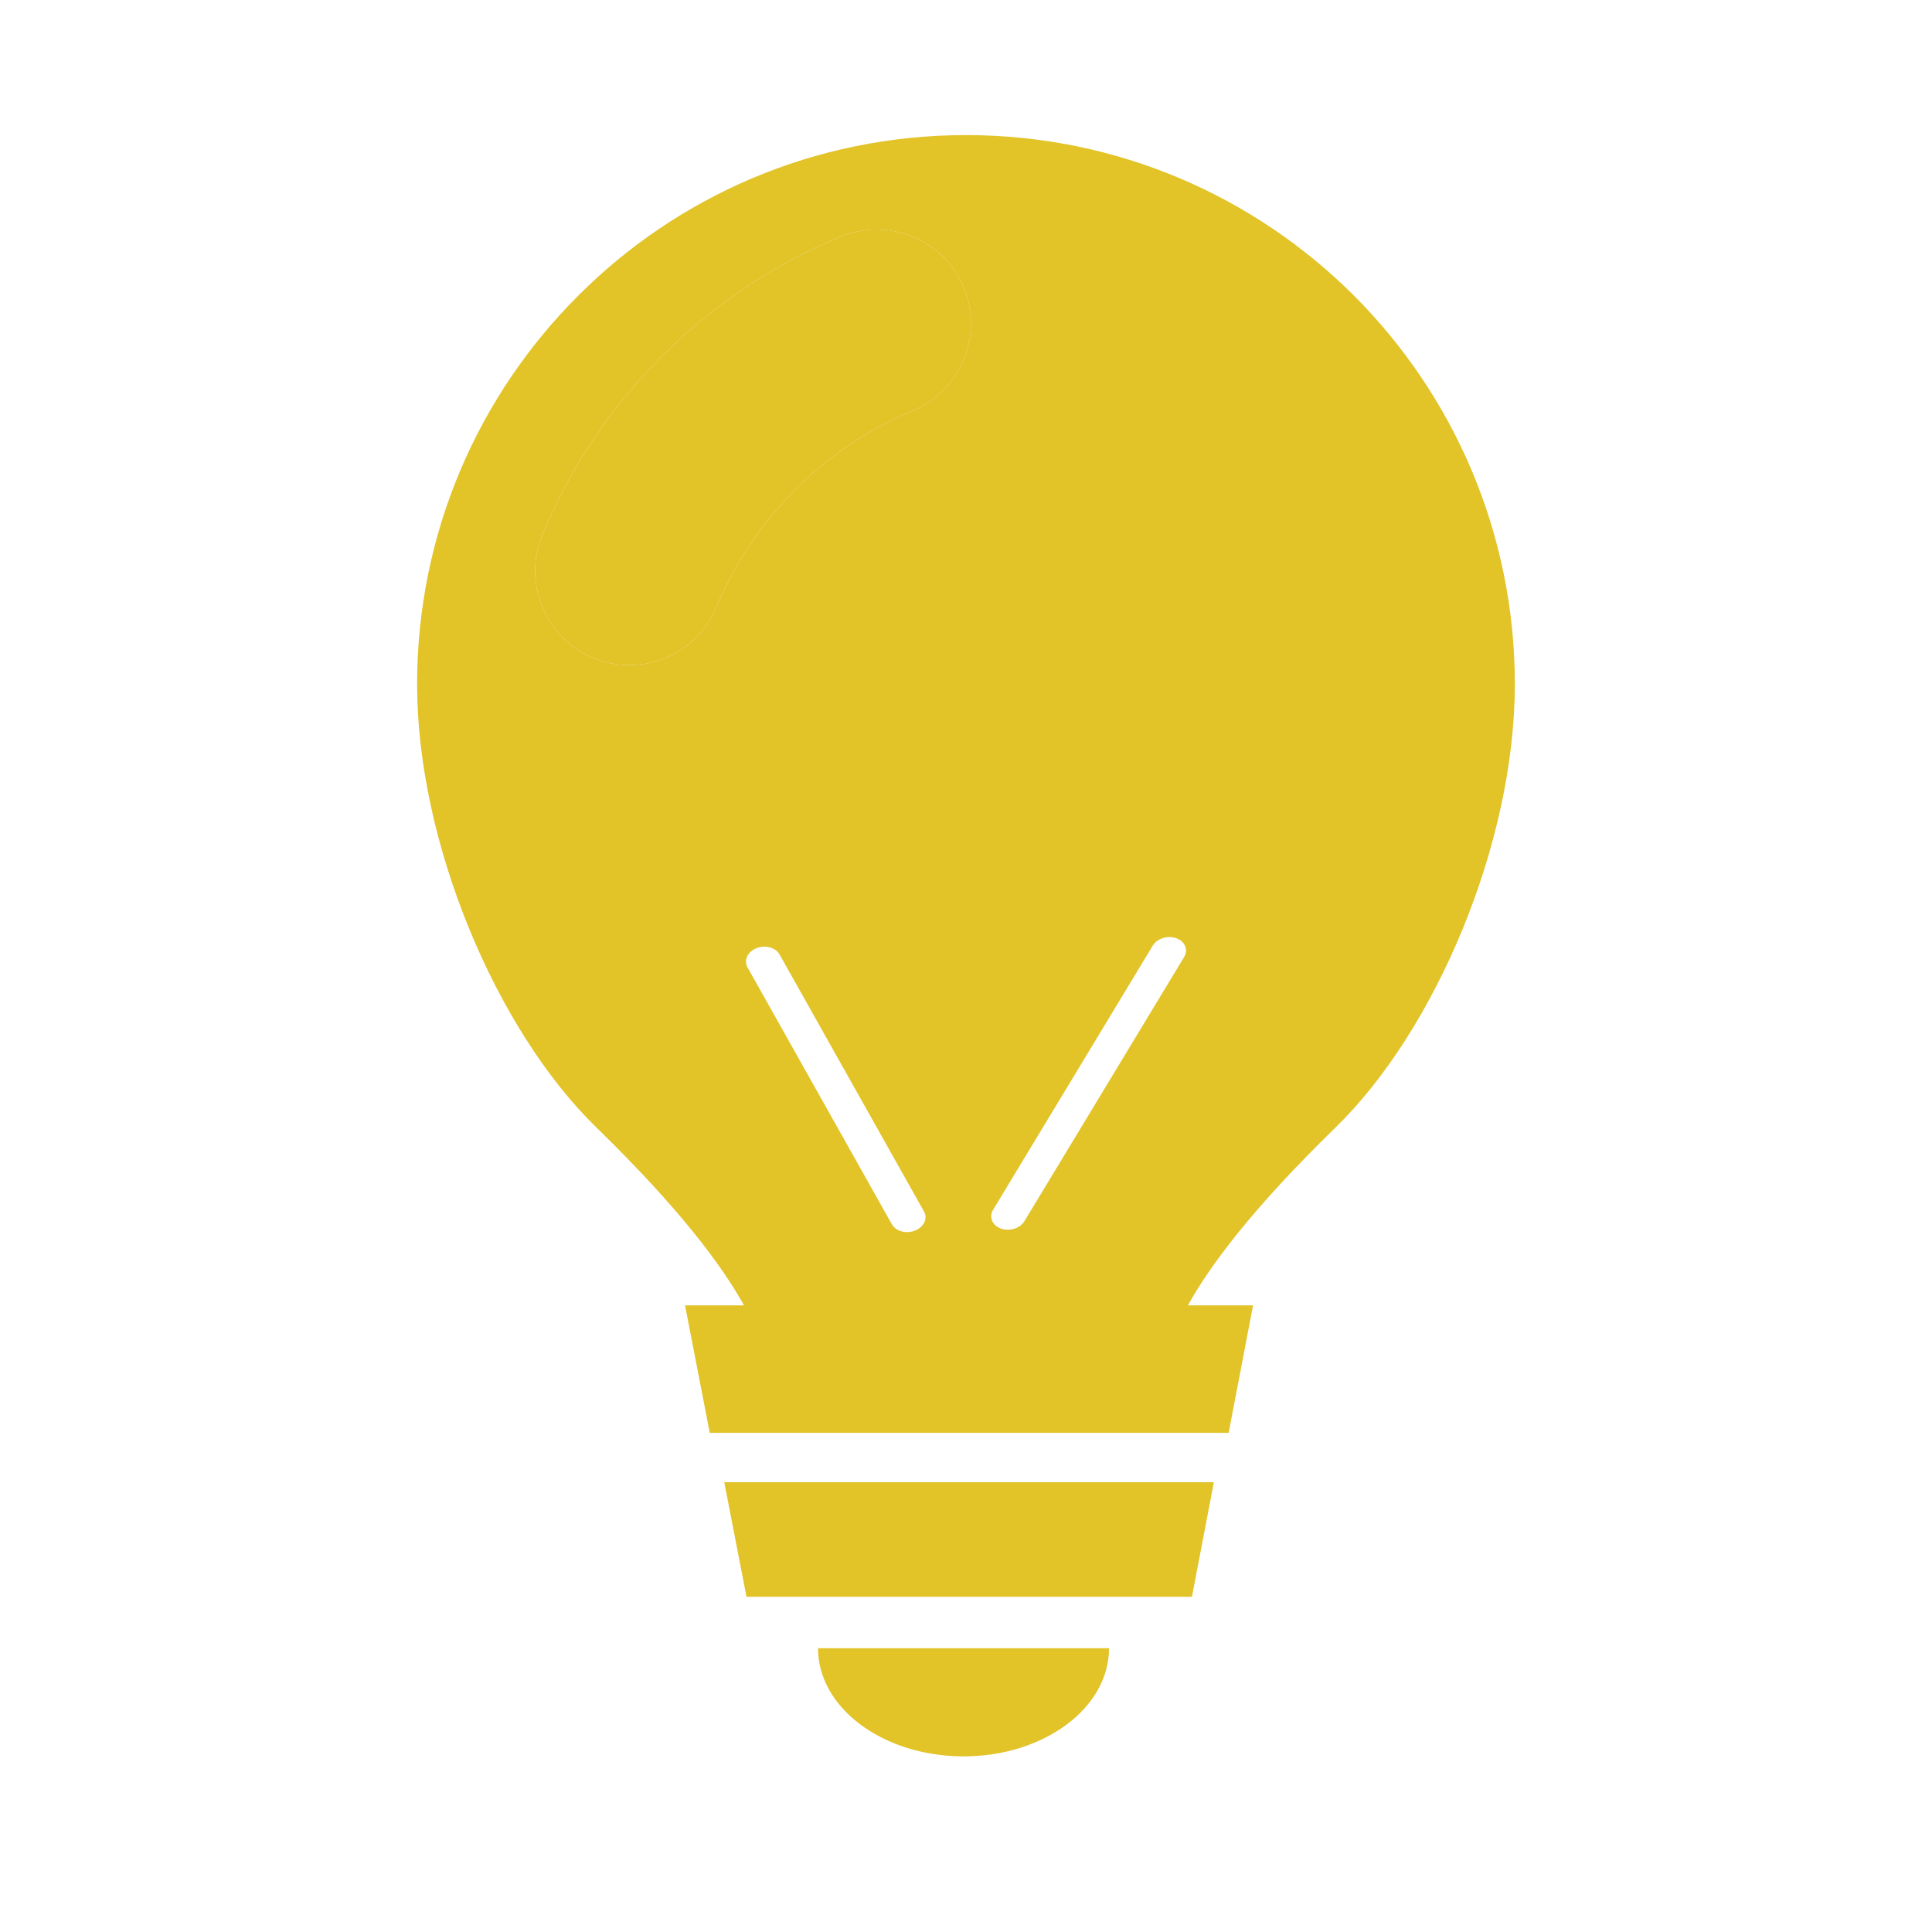
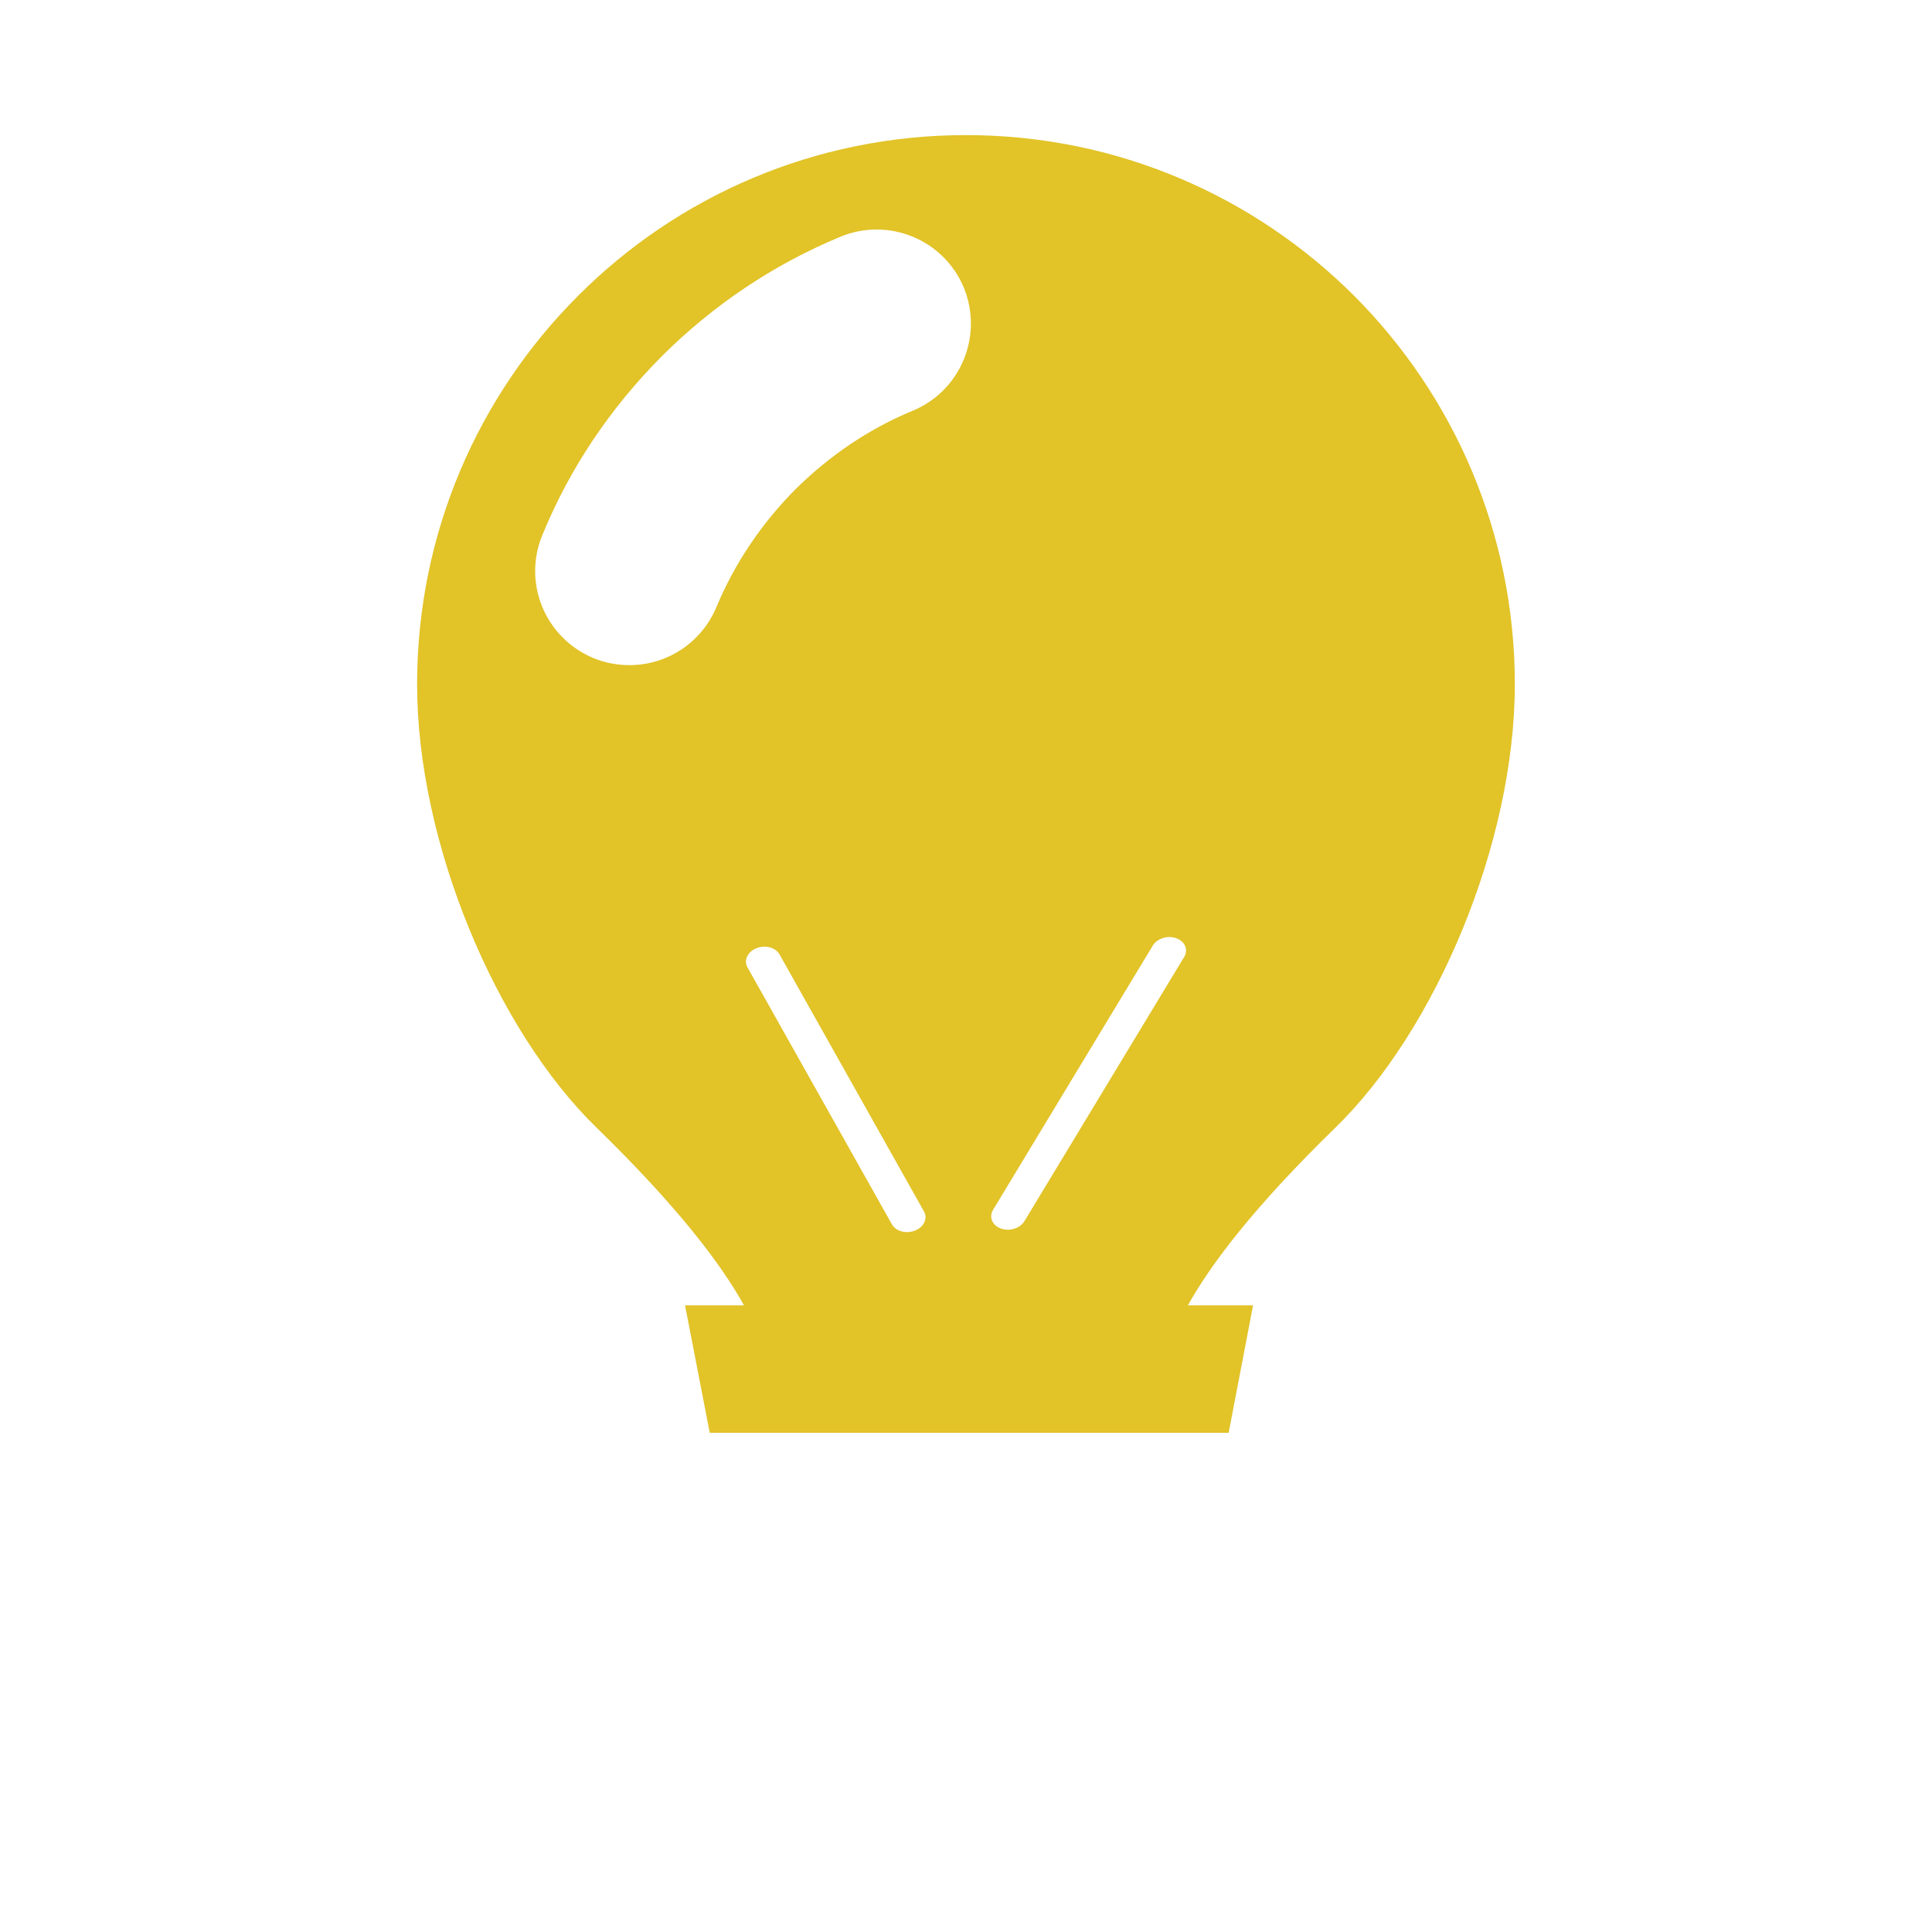
<svg xmlns="http://www.w3.org/2000/svg" width="55" height="55" viewBox="0 0 55 55" fill="none">
-   <path d="M23.931 6.737C22.024 7.528 20.319 8.671 18.843 10.138C17.375 11.615 16.224 13.32 15.442 15.227C14.871 16.598 15.521 18.162 16.892 18.733C17.226 18.873 17.578 18.935 17.92 18.935C18.975 18.935 19.968 18.311 20.398 17.274C20.917 16.035 21.673 14.91 22.639 13.935C23.615 12.968 24.731 12.212 25.979 11.694C27.35 11.132 28 9.558 27.438 8.188C26.866 6.817 25.293 6.175 23.931 6.737Z" fill="#E2C328" />
-   <path d="M21.251 45.456H33.932L34.556 42.196H20.618L21.251 45.456Z" fill="#E2C328" />
-   <path d="M27.43 50C29.718 50 31.572 48.622 31.572 46.922H23.287C23.287 48.622 25.142 50 27.43 50Z" fill="#E2C328" />
  <path d="M38.554 8.425C35.724 5.595 31.814 3.846 27.499 3.846C23.184 3.846 19.274 5.595 16.453 8.425C13.623 11.254 11.874 15.165 11.874 19.48C11.874 24.014 14.142 29.34 16.98 32.099C19.326 34.384 20.548 36.018 21.18 37.161H19.502L20.205 40.79H34.977L35.672 37.161H33.817C34.45 36.018 35.672 34.384 38.018 32.099C40.856 29.34 43.124 24.014 43.124 19.48C43.124 15.165 41.375 11.254 38.554 8.425ZM26.05 35.032C26 35.052 25.948 35.065 25.896 35.071C25.688 35.097 25.48 35.014 25.391 34.855L21.279 27.538C21.167 27.339 21.281 27.095 21.533 26.994C21.785 26.892 22.08 26.972 22.192 27.171L26.304 34.488C26.416 34.687 26.302 34.931 26.05 35.032ZM25.979 11.694C24.731 12.212 23.615 12.968 22.639 13.935C21.673 14.91 20.917 16.035 20.398 17.274C19.968 18.311 18.975 18.935 17.92 18.935C17.577 18.935 17.226 18.873 16.892 18.733C15.521 18.162 14.871 16.597 15.442 15.226C16.224 13.319 17.375 11.615 18.843 10.138C20.319 8.671 22.024 7.528 23.931 6.737C25.293 6.175 26.866 6.816 27.437 8.187C28 9.558 27.349 11.131 25.979 11.694ZM33.711 27.242L29.163 34.765C29.064 34.929 28.852 35.022 28.644 35.006C28.593 35.002 28.542 34.992 28.493 34.974C28.247 34.884 28.147 34.646 28.271 34.441L32.818 26.918C32.942 26.714 33.242 26.62 33.489 26.71C33.735 26.799 33.835 27.038 33.711 27.242Z" fill="#E2C328" />
</svg>